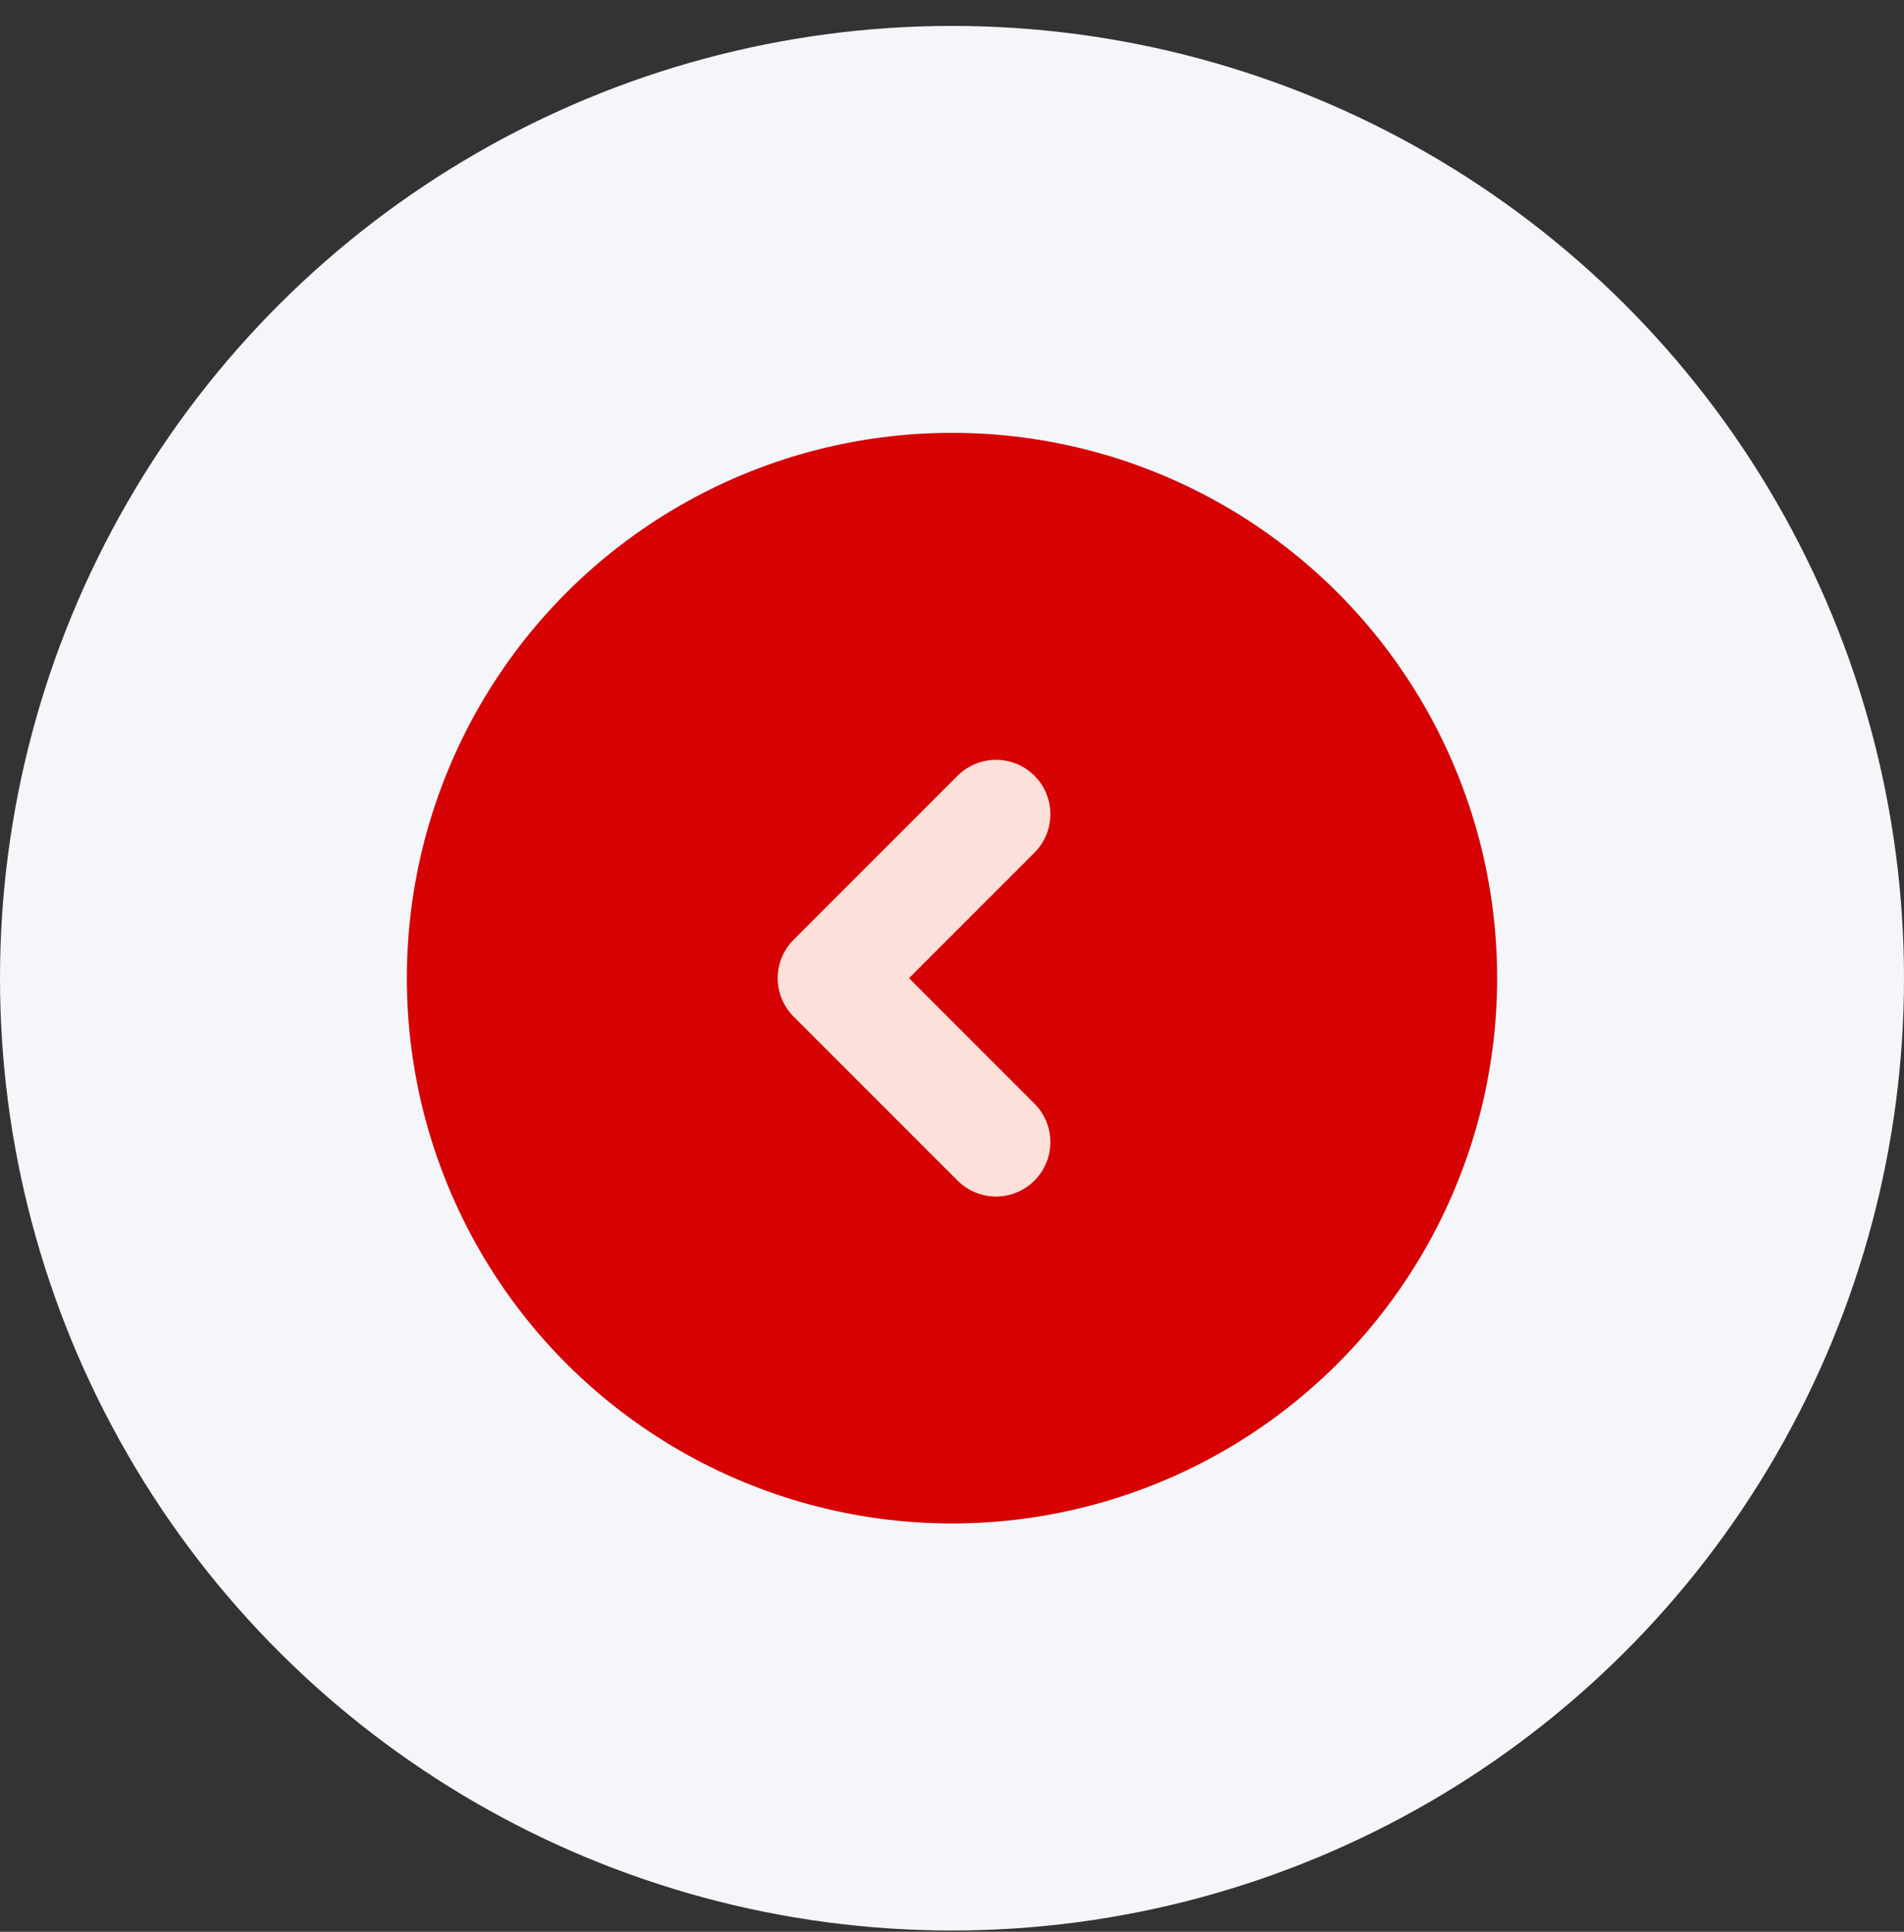
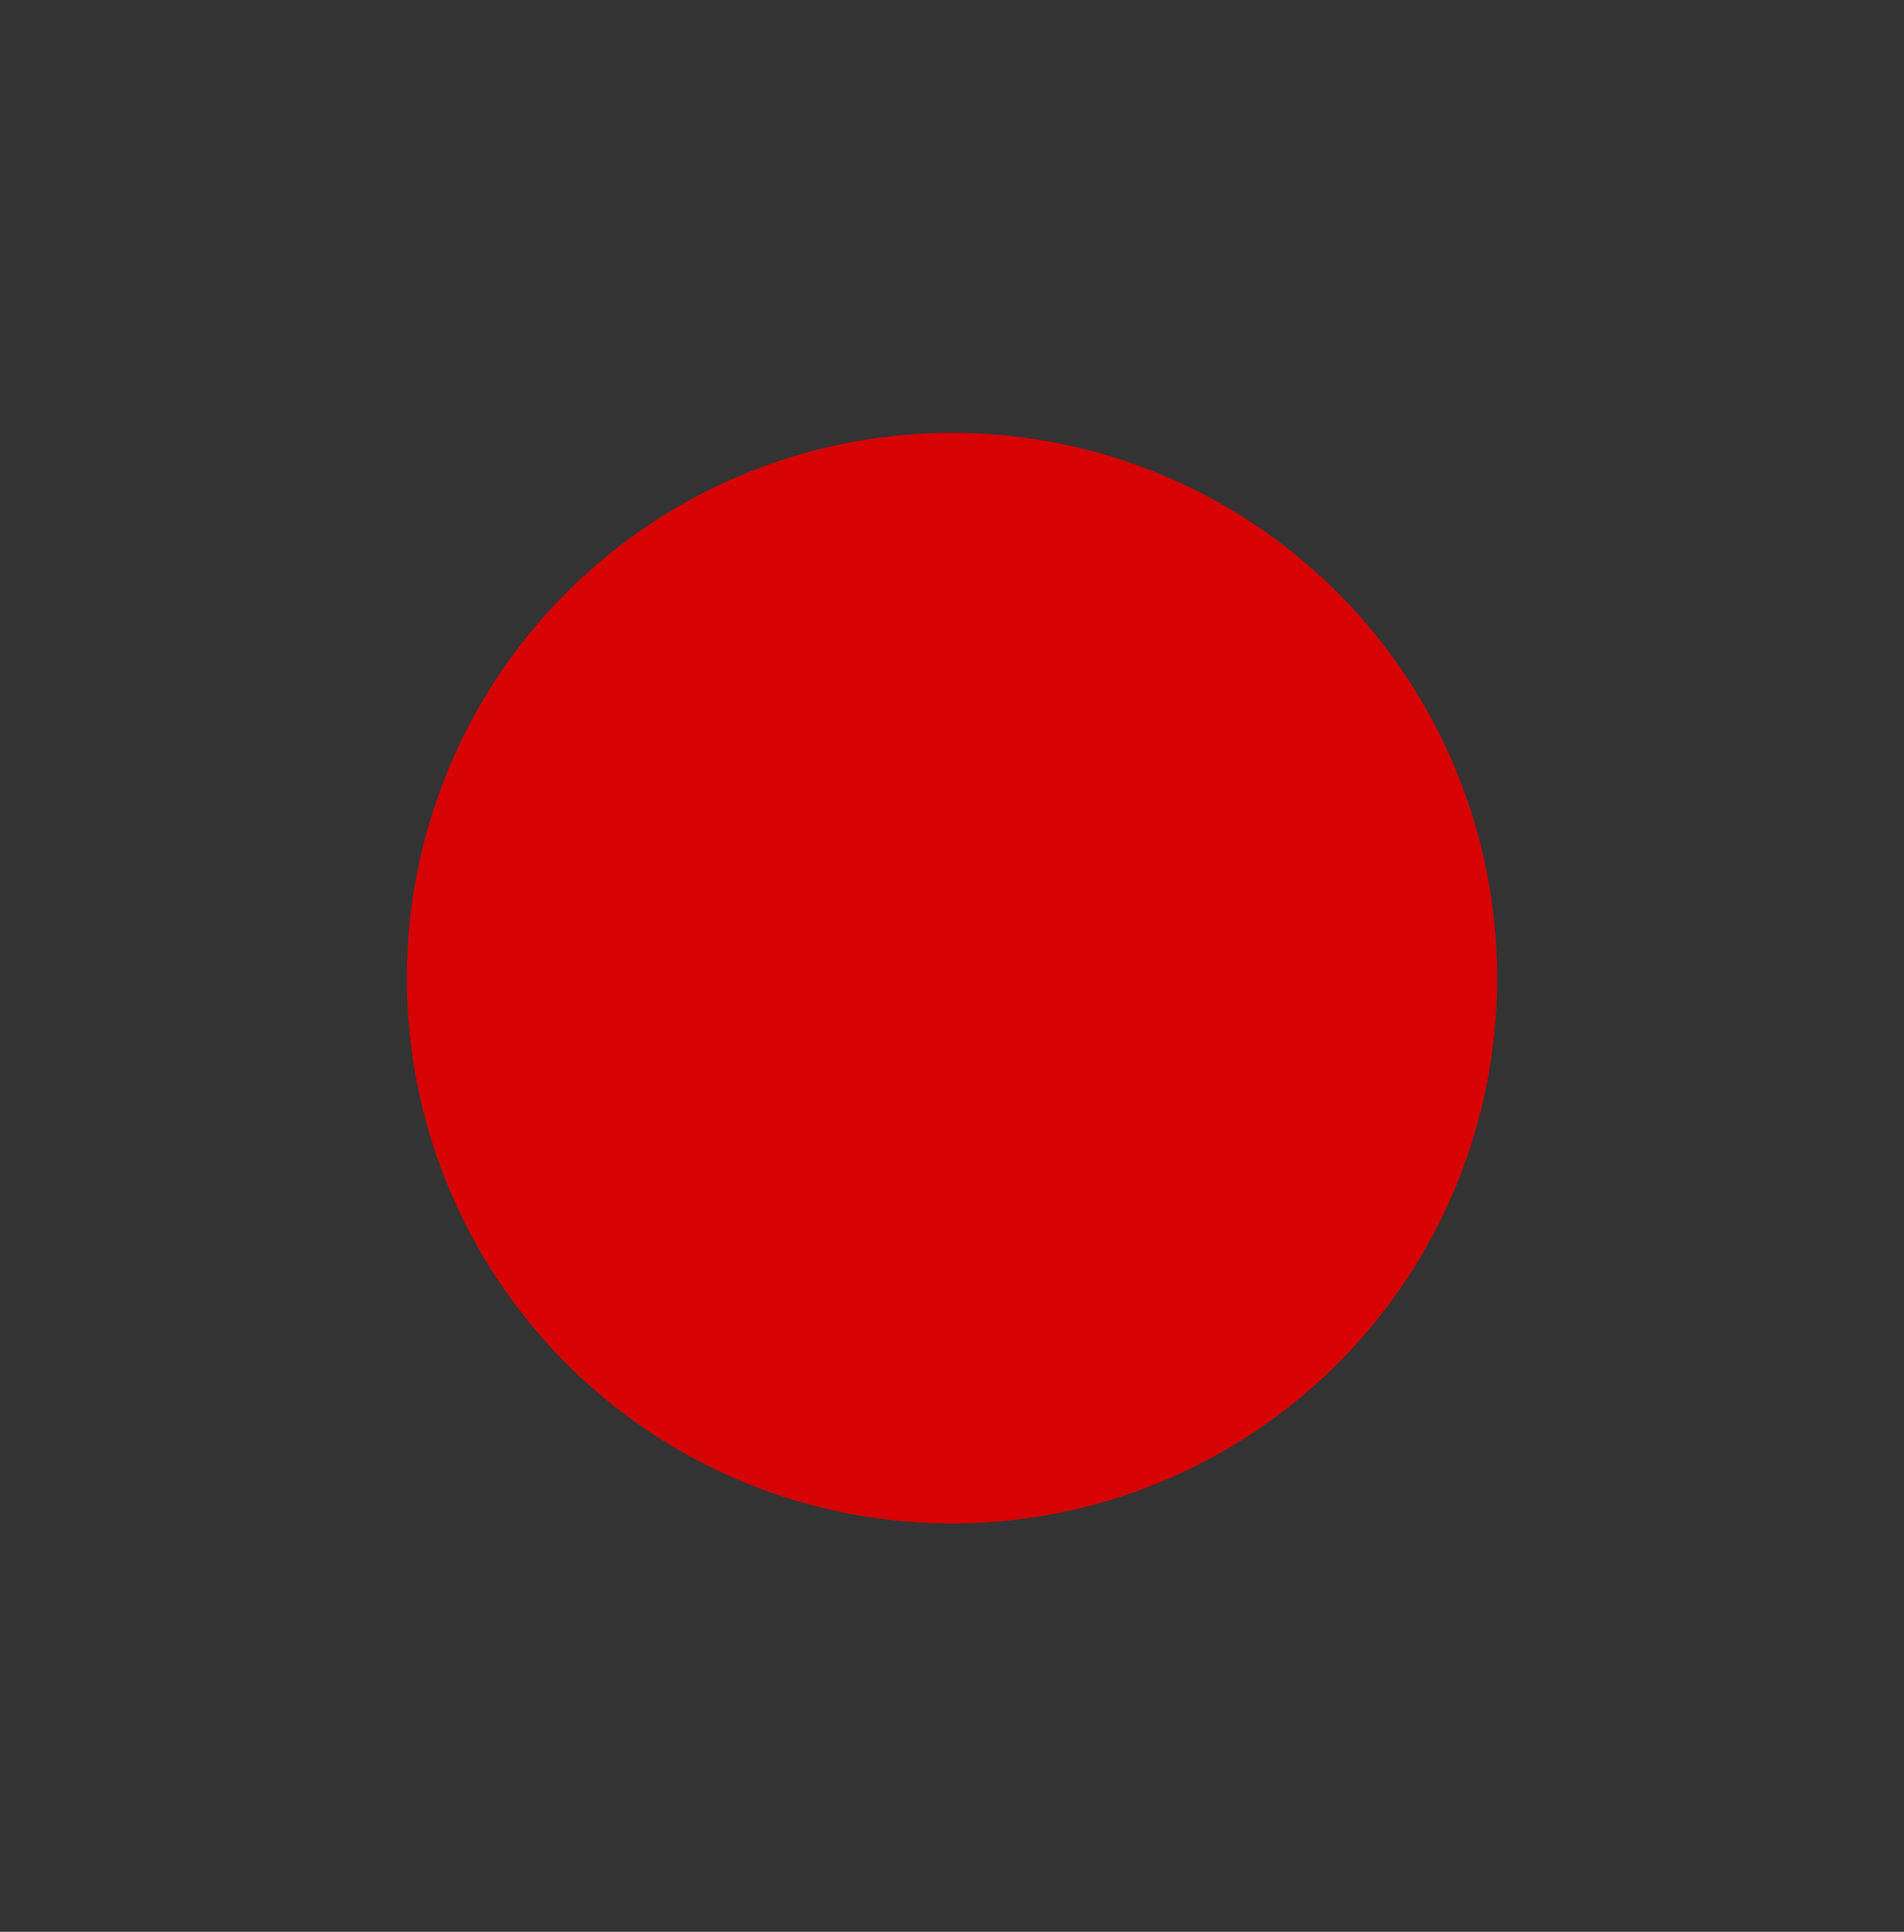
<svg xmlns="http://www.w3.org/2000/svg" width="70" height="71" viewBox="0 0 70 71" fill="none">
  <rect x="0" y="0" width="70" height="71" fill="#333333" stroke="none" />
-   <circle cx="35" cy="35" r="35" transform="matrix(4.37114e-08 -1 -1 -4.37114e-08 70 70.953)" fill="#F5F6F9" />
  <circle cx="20.042" cy="20.042" r="20.042" transform="matrix(4.37114e-08 -1 -1 -4.37114e-08 55.042 55.992)" fill="#D60204" />
-   <path d="M36.618 41.977L30.592 35.951L36.618 29.925" stroke="#FCE0D9" stroke-width="4" stroke-linecap="round" stroke-linejoin="round" />
</svg>